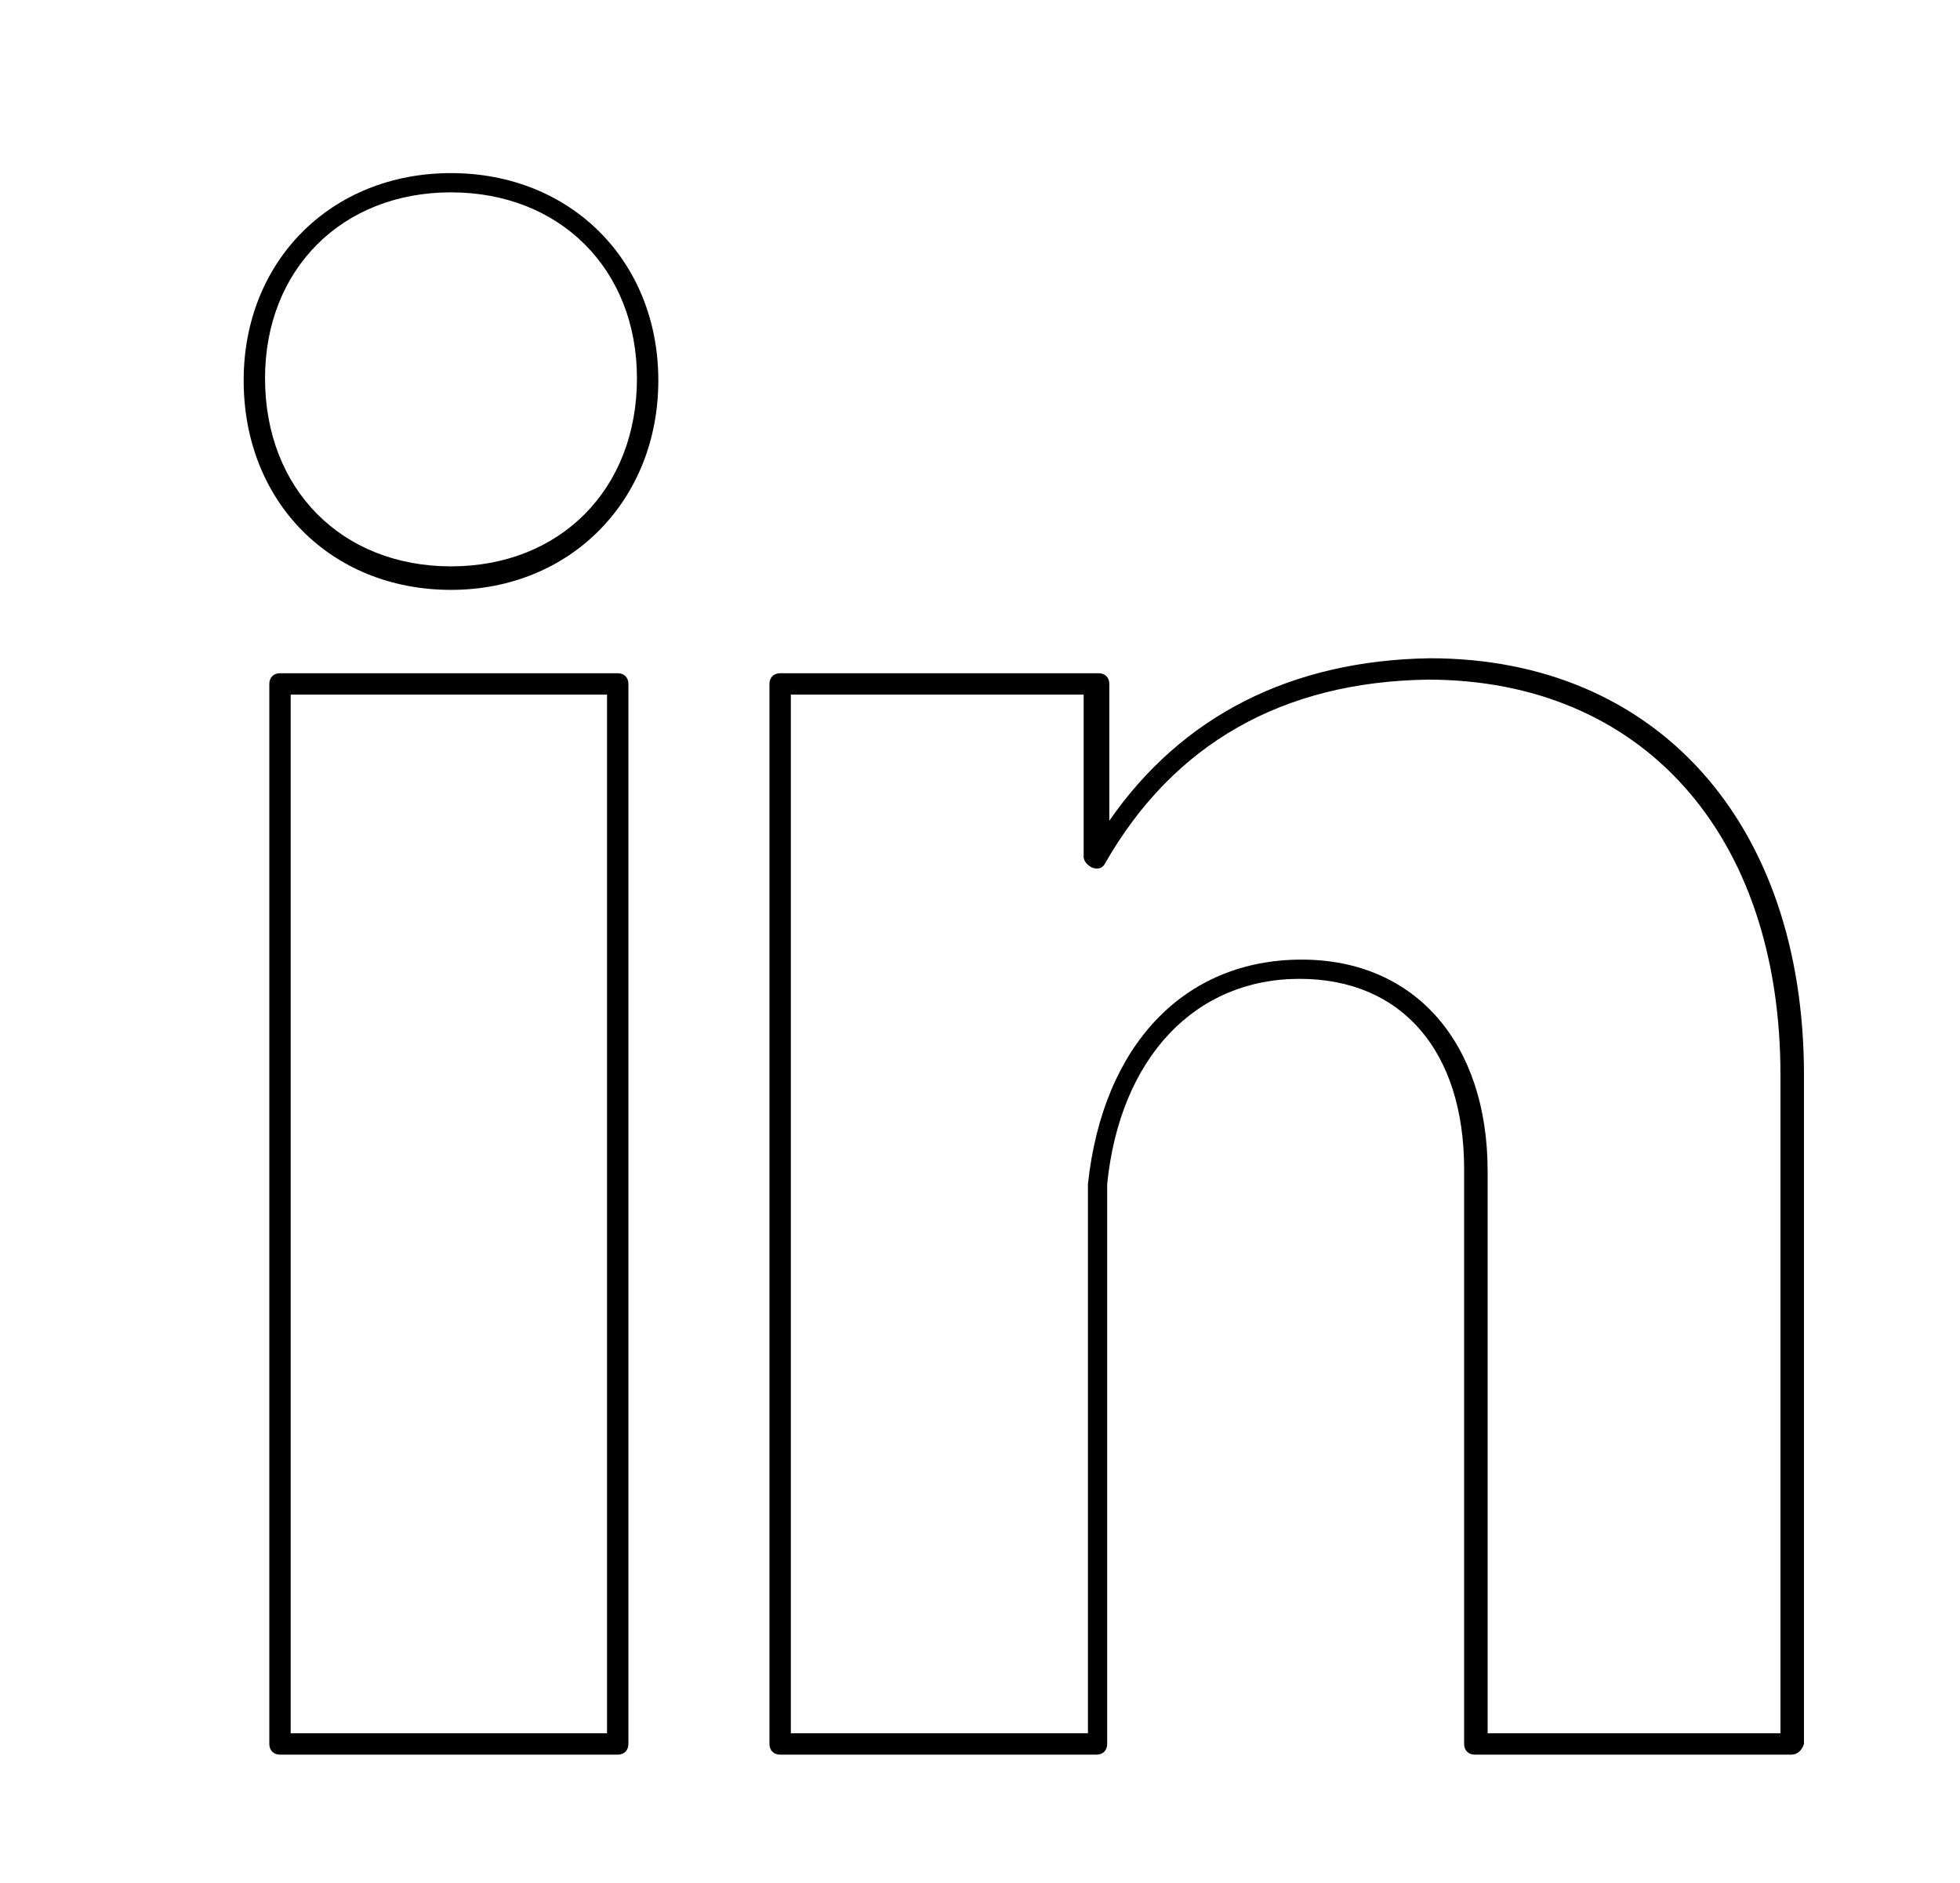
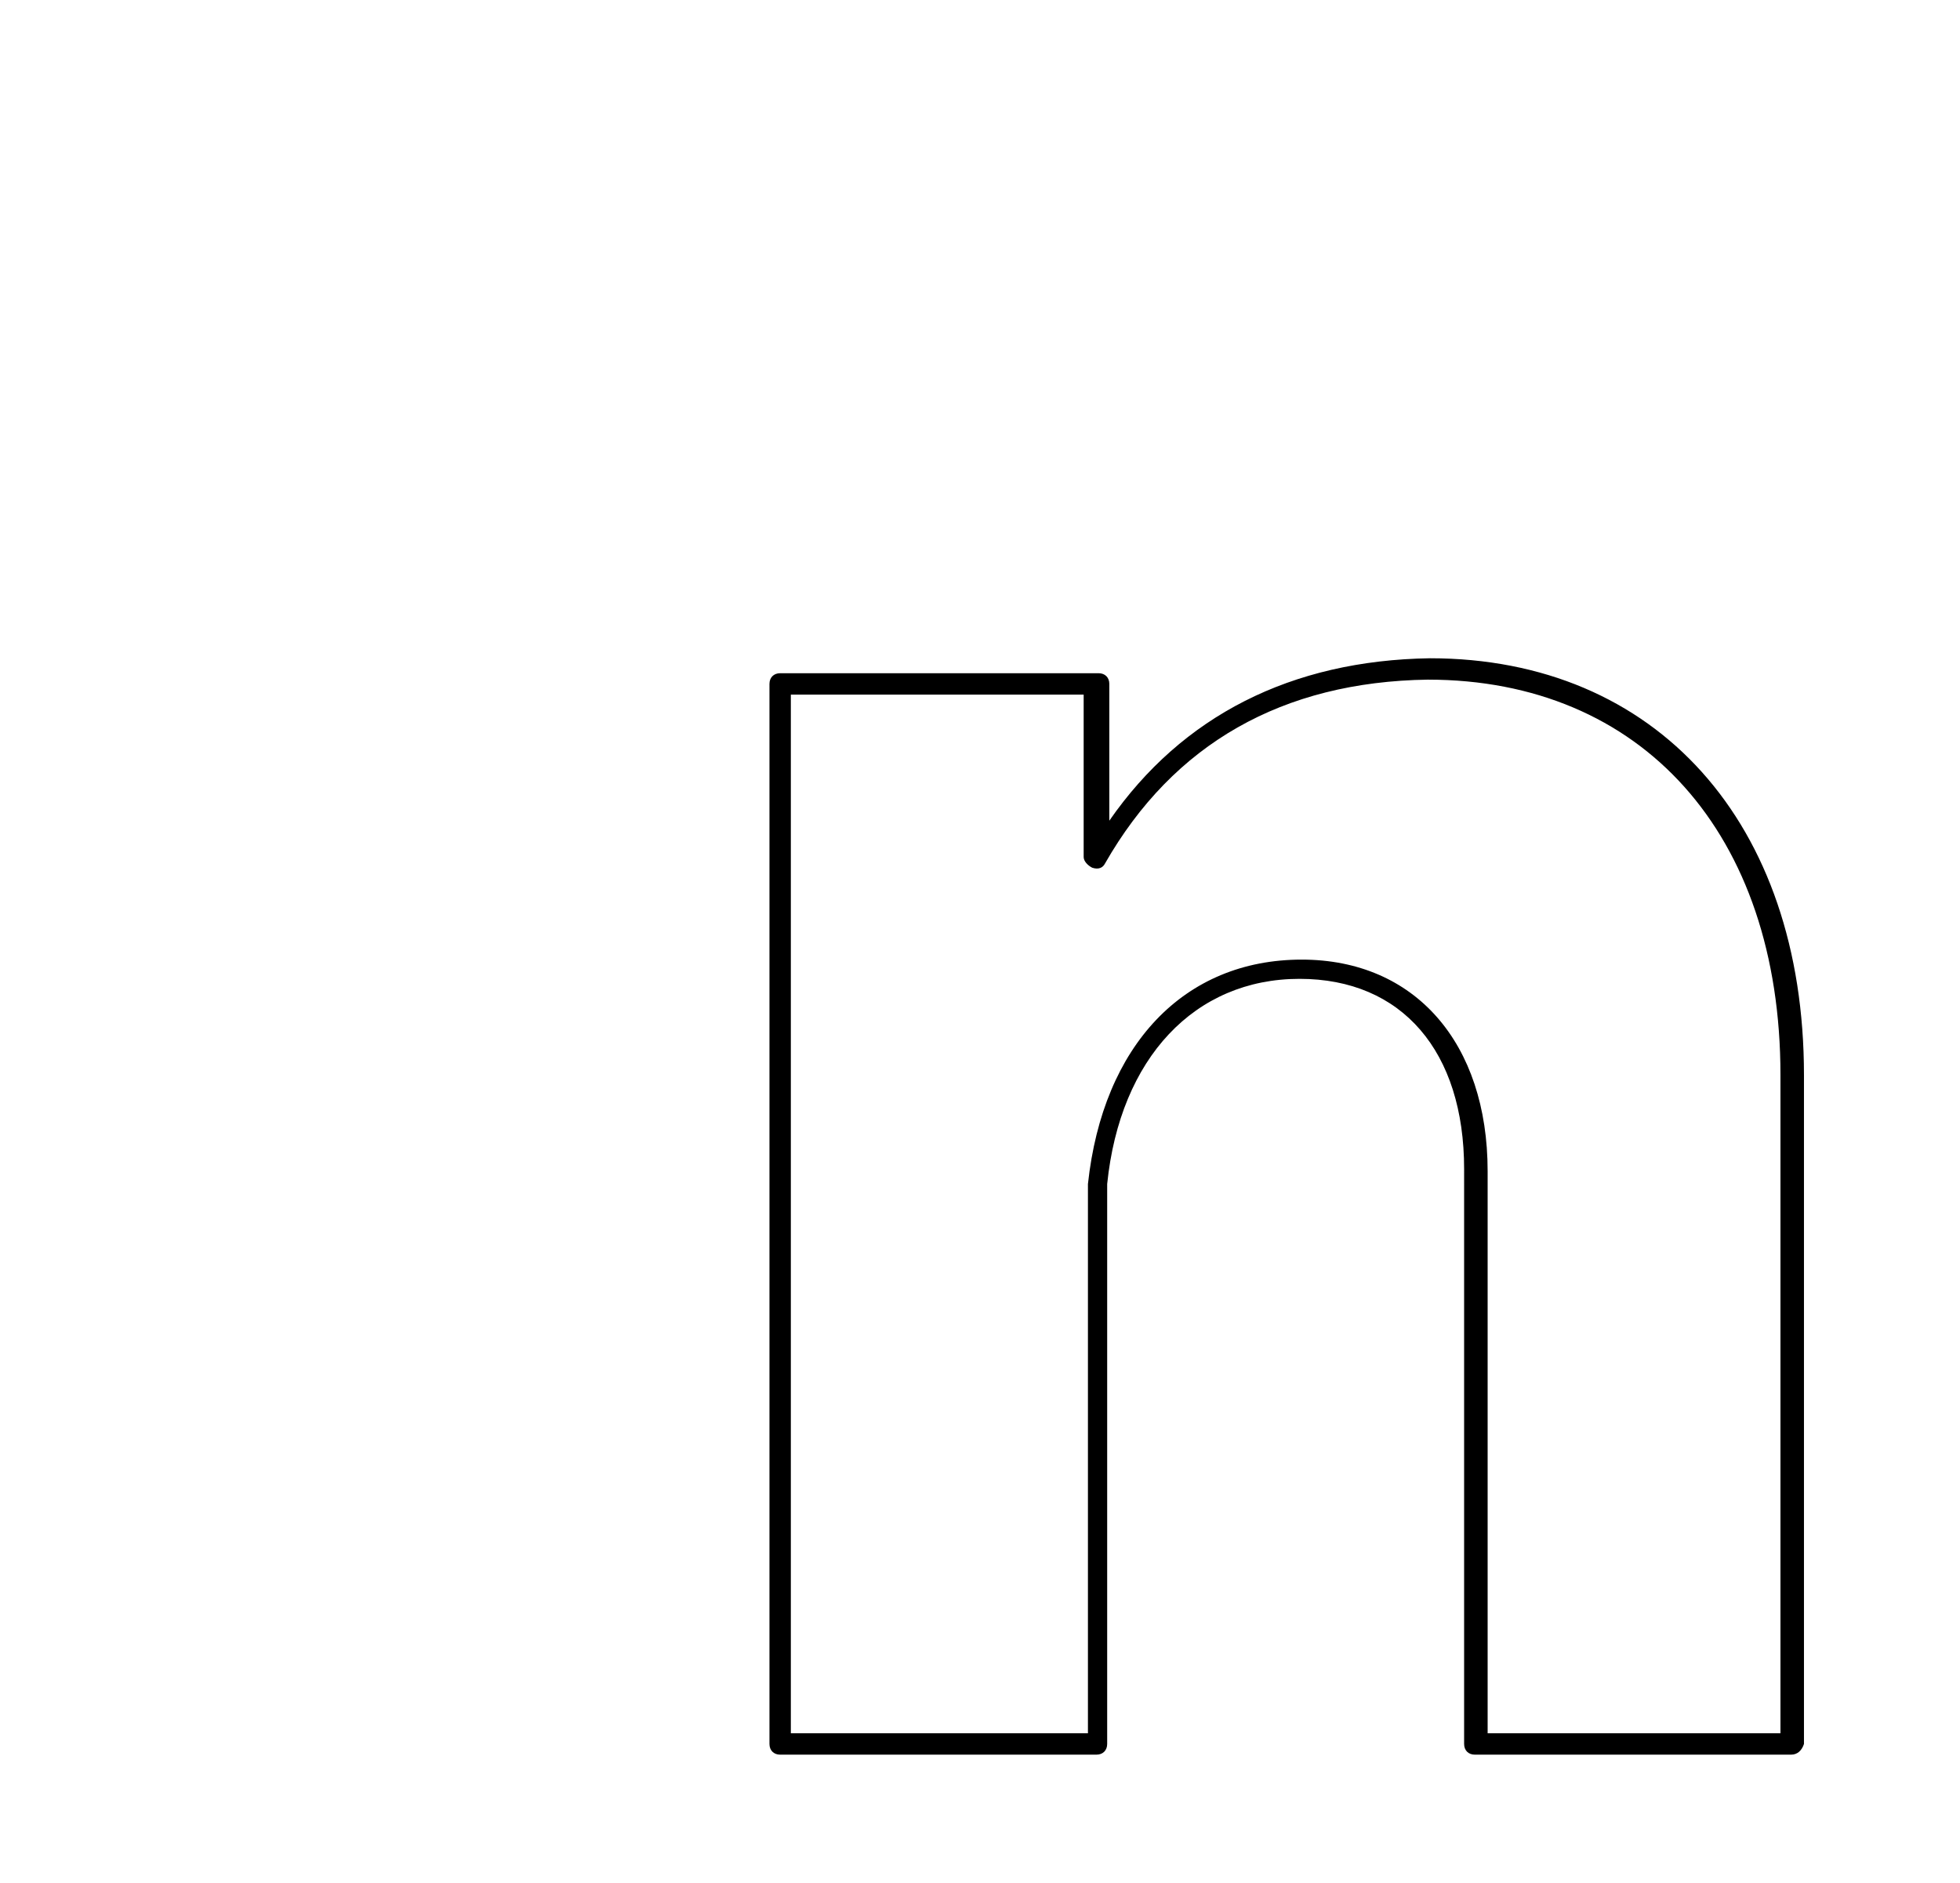
<svg xmlns="http://www.w3.org/2000/svg" version="1.1" id="Livello_1" x="0px" y="0px" viewBox="0 0 91.7 88.1" style="enable-background:new 0 0 91.7 88.1;" xml:space="preserve">
  <title>Linkedin</title>
  <g>
-     <path d="M28.9,82.1H13.1c-0.3,0-0.5-0.2-0.5-0.5V32c0-0.3,0.2-0.5,0.5-0.5h15.8c0.3,0,0.5,0.2,0.5,0.5v49.6   C29.4,81.9,29.2,82.1,28.9,82.1z M13.6,81.1h14.8V32.5H13.6V81.1z M21.1,27.6c-5.6,0-9.7-4.1-9.7-9.8c0-5.6,4.1-9.7,9.7-9.7   s9.7,4.1,9.7,9.7C30.8,23.4,26.7,27.6,21.1,27.6z M21.1,9c-5.1,0-8.7,3.6-8.7,8.7c0,5.2,3.6,8.8,8.7,8.8s8.7-3.6,8.7-8.8   C29.8,12.6,26.2,9,21.1,9z" />
    <path d="M83.8,82.1H69c-0.3,0-0.5-0.2-0.5-0.5V54.7c0-5.5-2.9-8.9-7.7-8.9c-4.9,0-8.4,3.7-9,9.6l0,26.2c0,0.3-0.2,0.5-0.5,0.5H36.5   c-0.3,0-0.5-0.2-0.5-0.5V32c0-0.3,0.2-0.5,0.5-0.5h14.9c0.3,0,0.5,0.2,0.5,0.5v6.4c3.4-4.9,8.5-7.5,15-7.6   c10.6,0,17.5,7.7,17.5,19.5v31.3C84.3,81.9,84.1,82.1,83.8,82.1z M69.5,81.1h13.8V50.3c0-11.3-6.5-18.5-16.5-18.5   c-6.8,0.1-11.9,3-15.1,8.6c-0.1,0.2-0.3,0.3-0.6,0.2c-0.2-0.1-0.4-0.3-0.4-0.5v-7.6H37v48.6h13.9V55.4c0.7-6.5,4.5-10.5,10-10.5   c5.3,0,8.7,3.9,8.7,9.9V81.1z" />
  </g>
</svg>